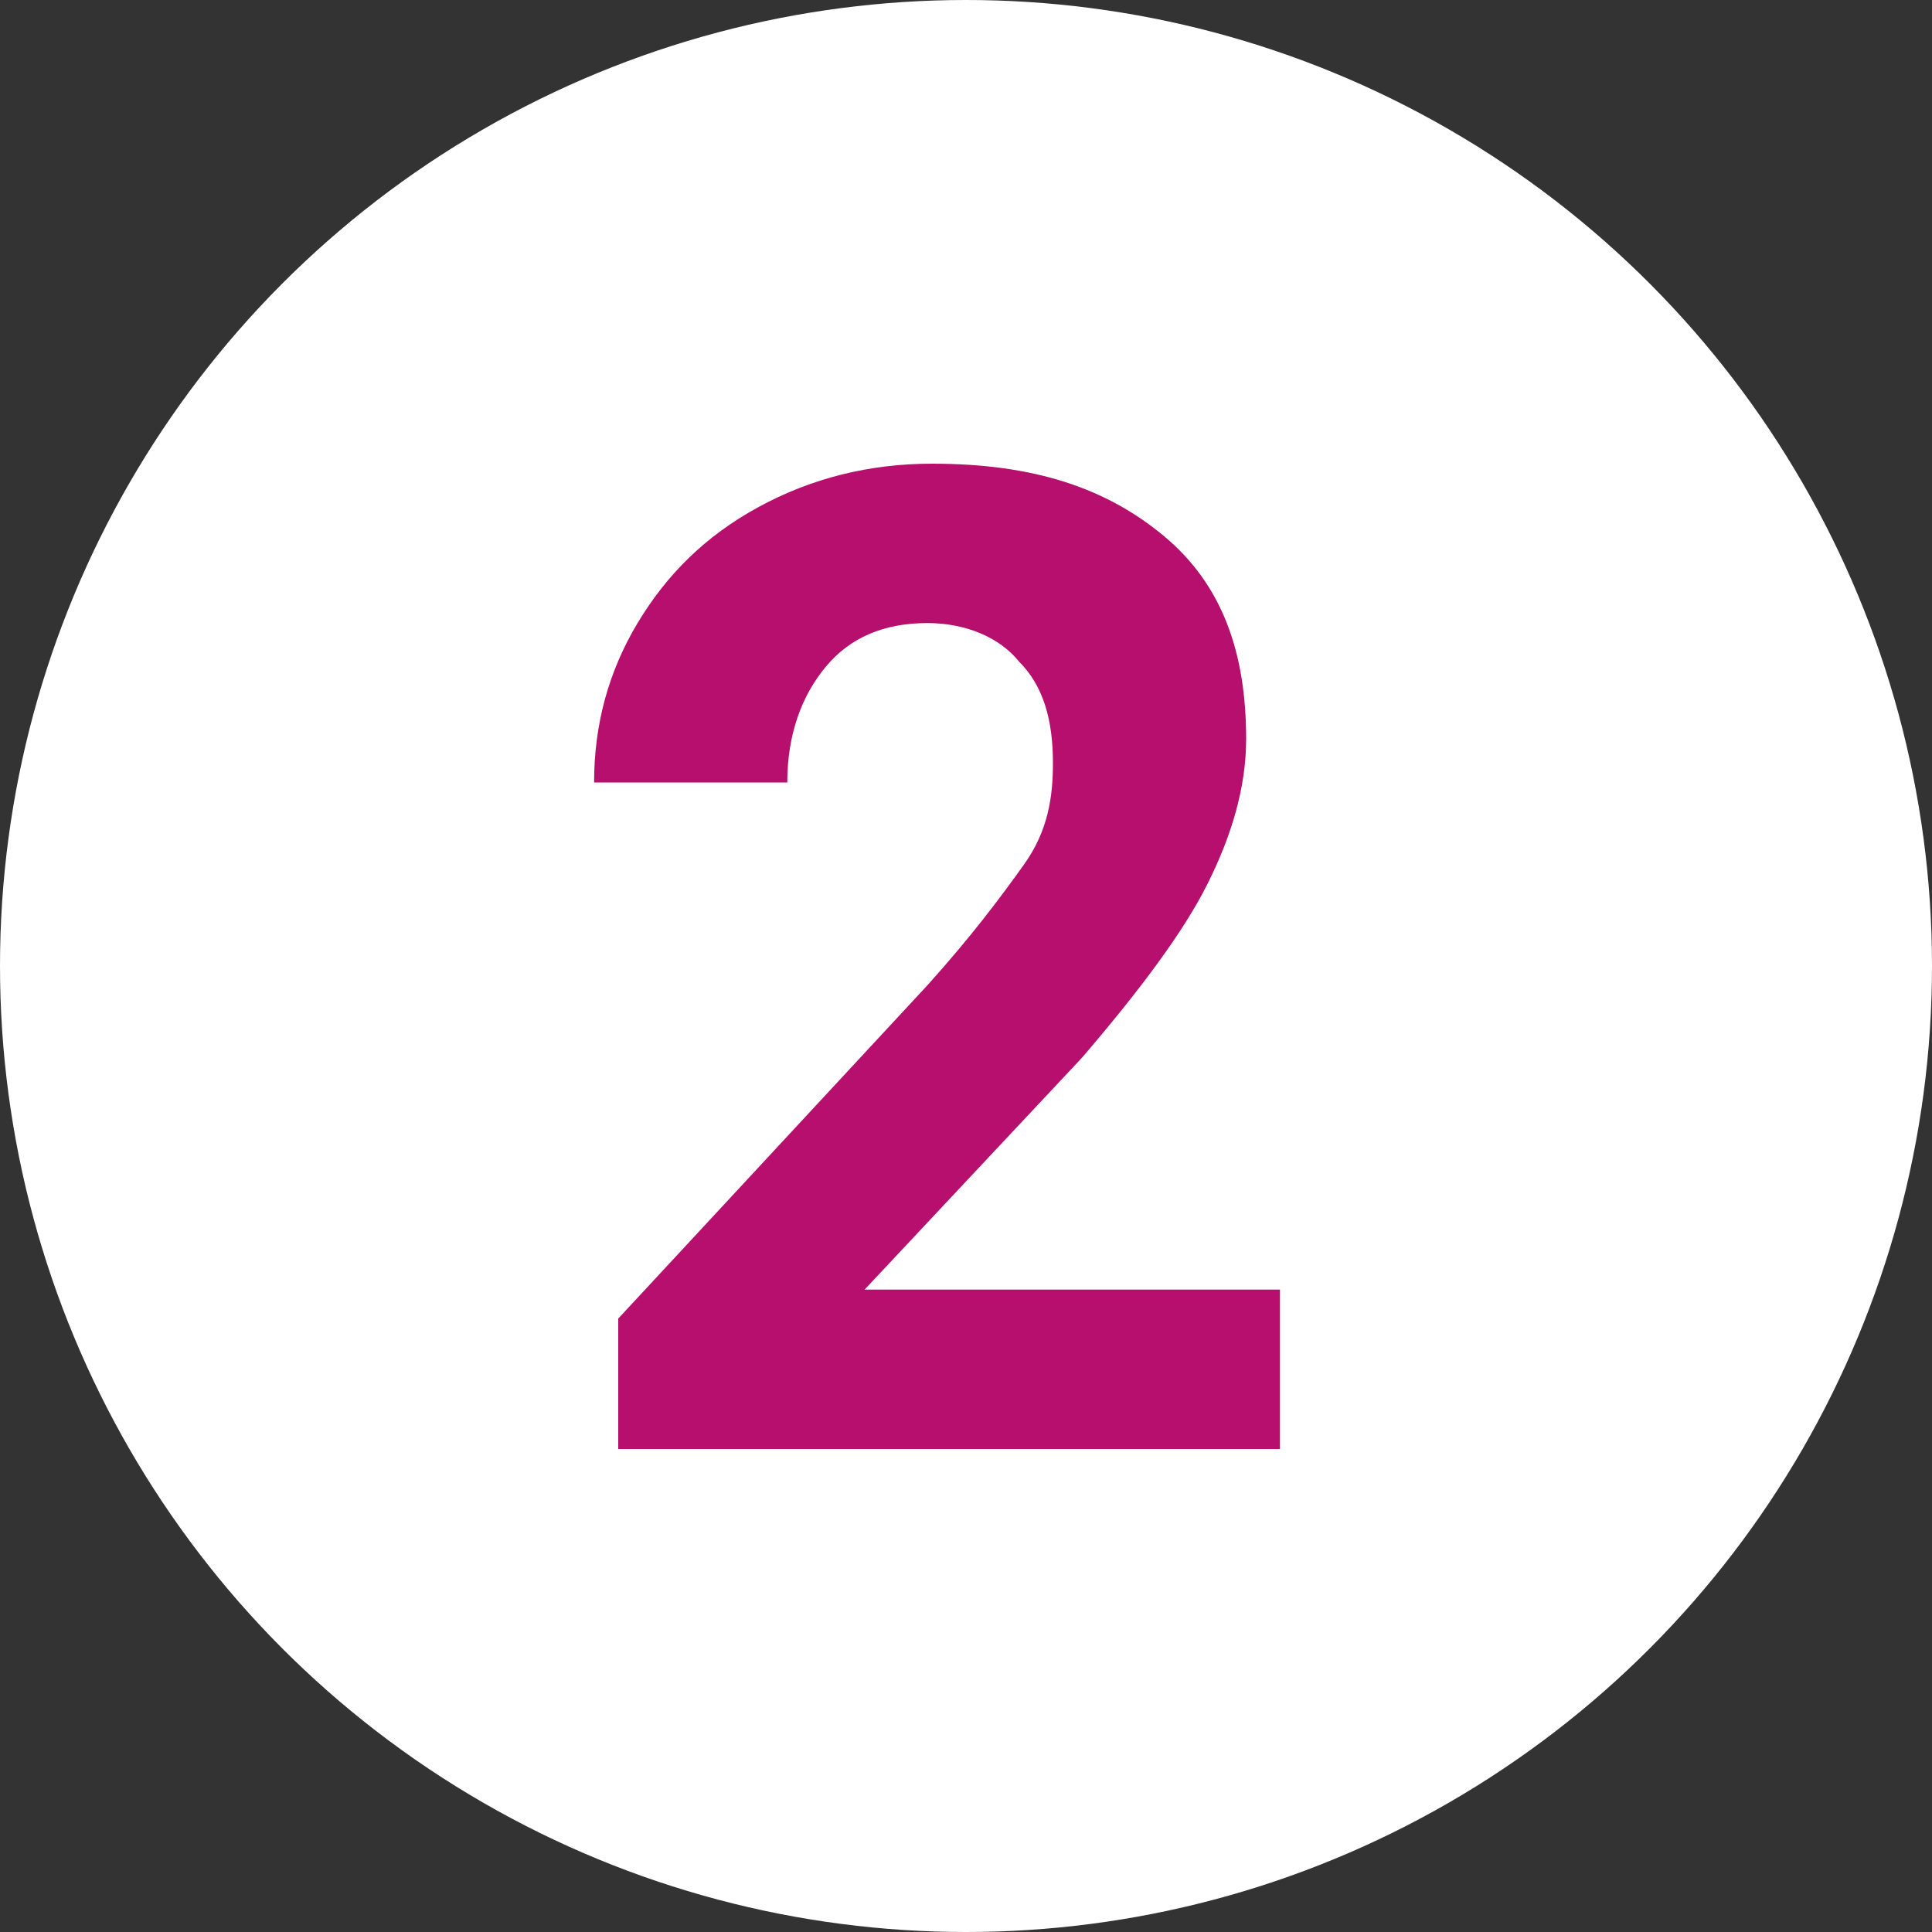
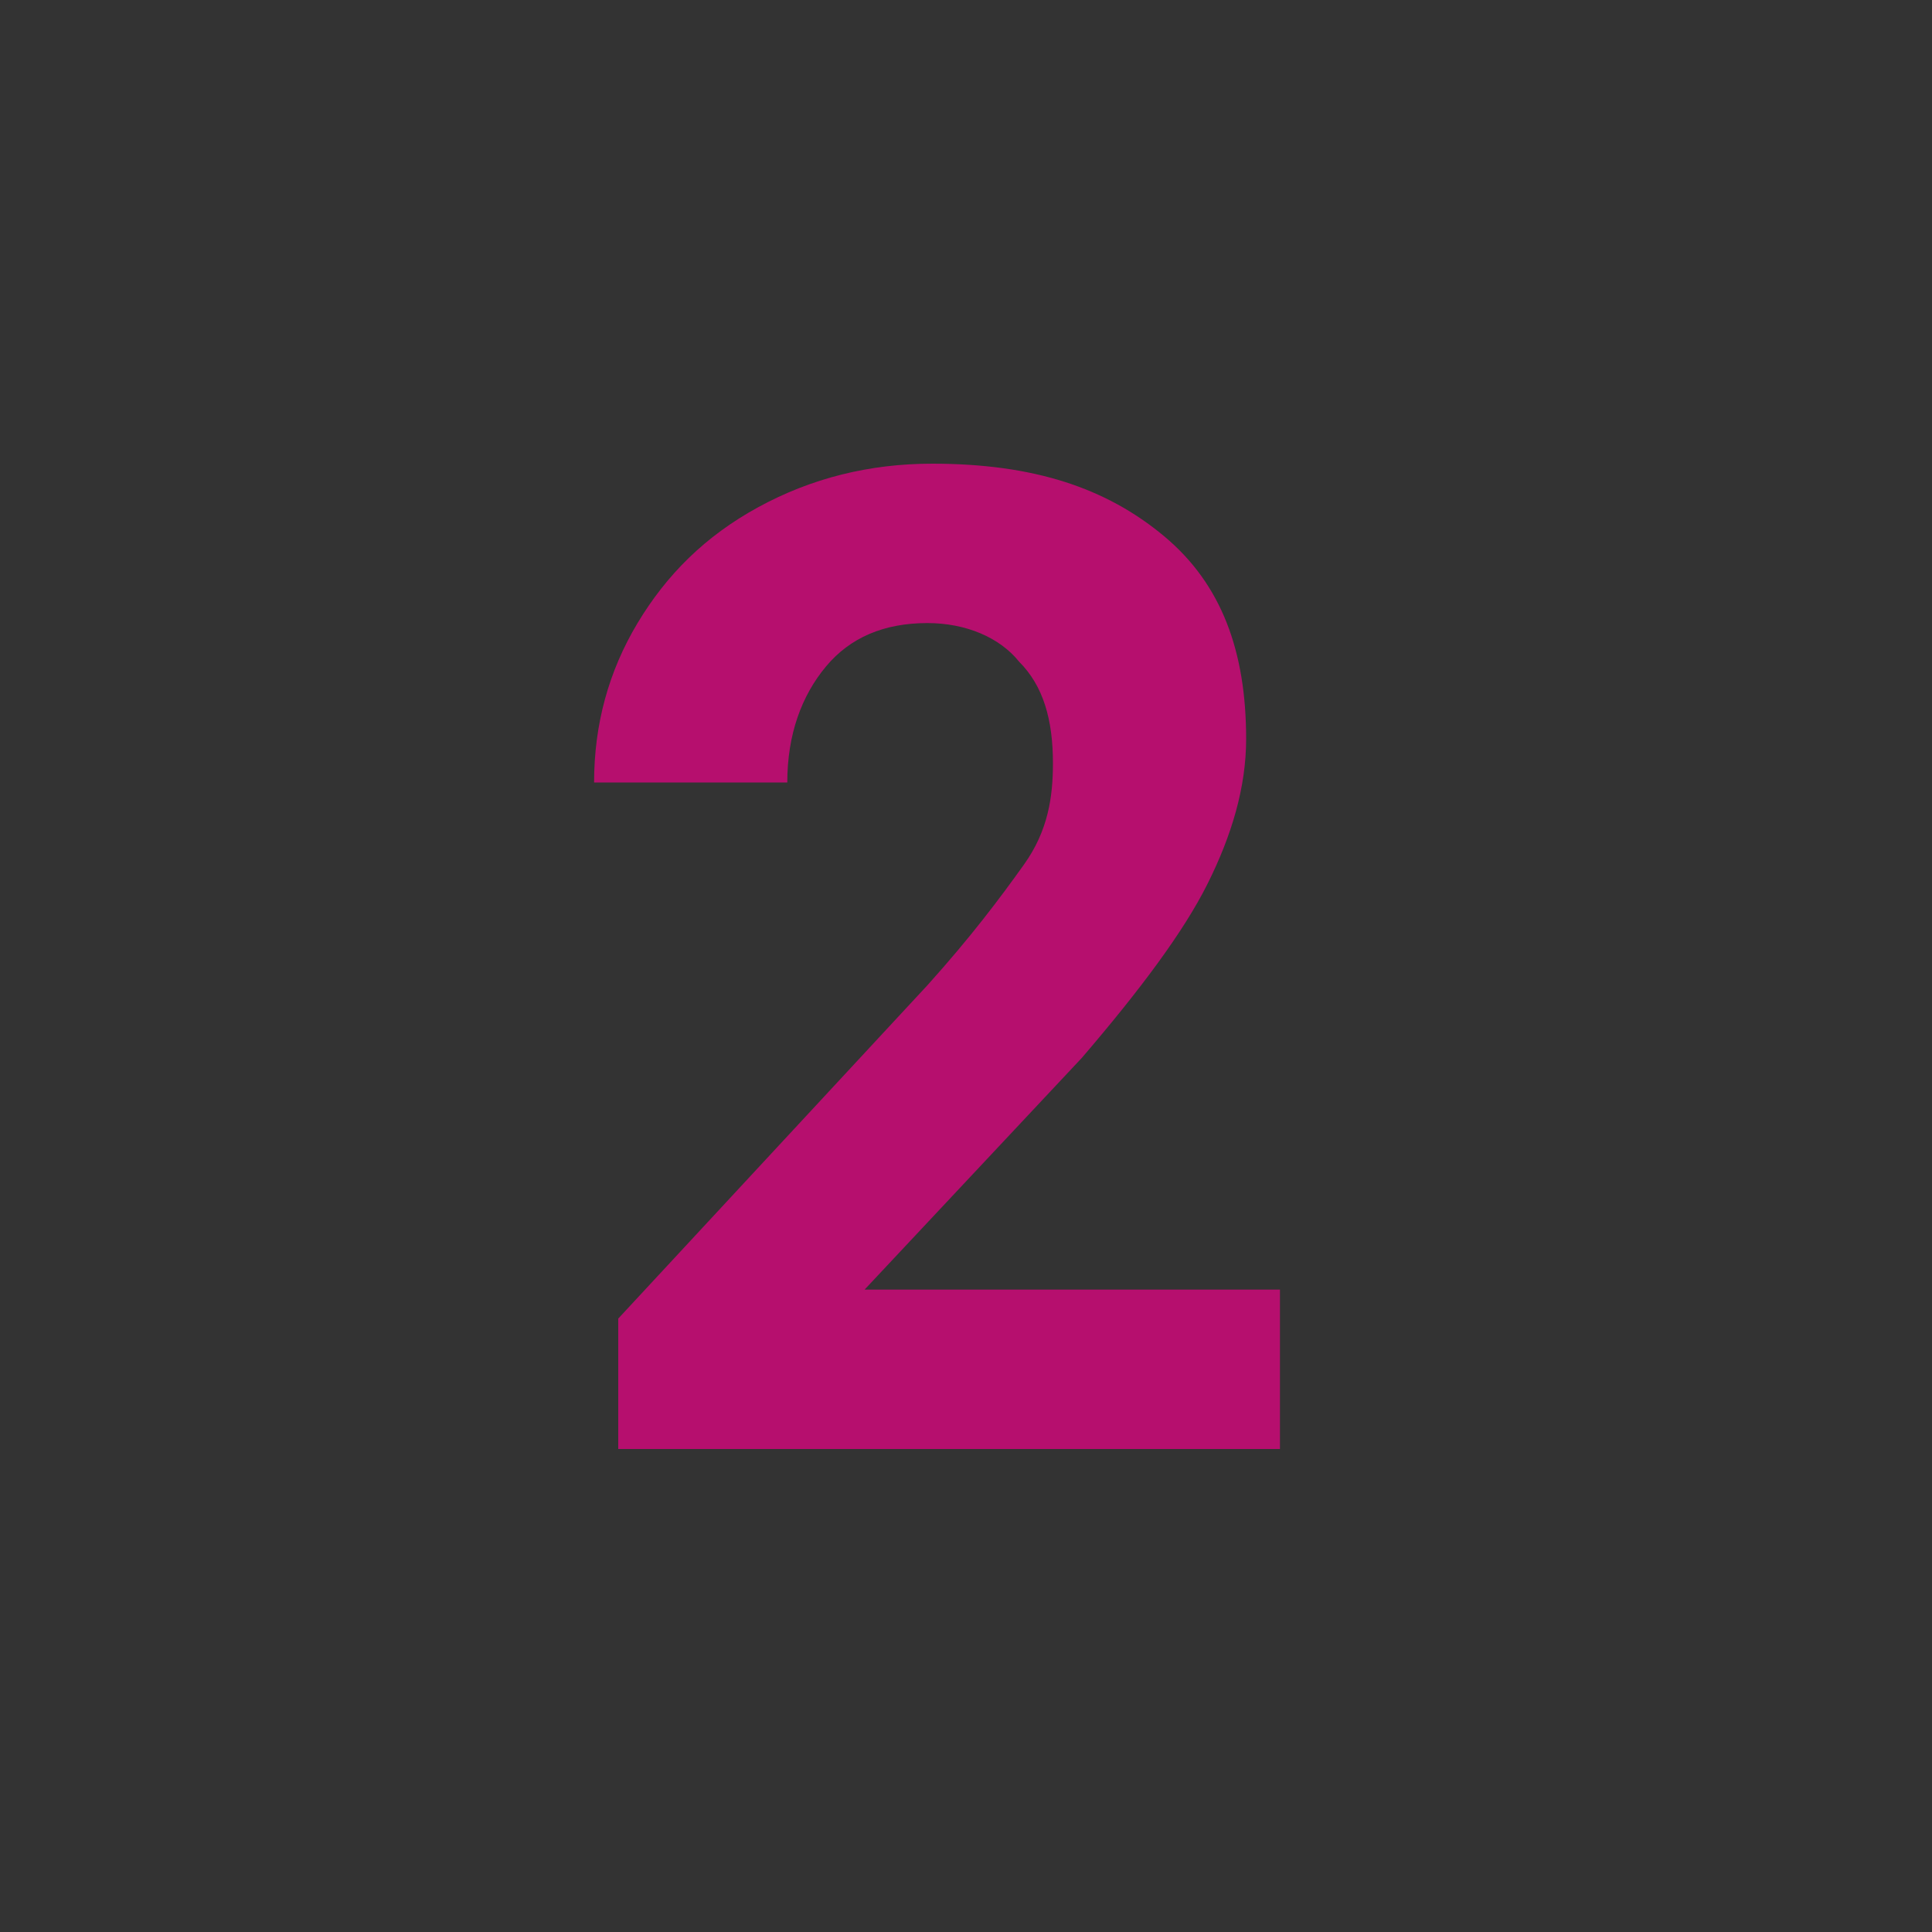
<svg xmlns="http://www.w3.org/2000/svg" version="1.1" id="Componente_13_45" x="0px" y="0px" viewBox="0 0 40 40" style="enable-background:new 0 0 40 40;" xml:space="preserve">
  <rect x="0" y="0" width="40" height="40" fill="#333333" stroke="none" />
  <style type="text/css">
	.st0{fill:#FFFFFF;}
	.st1{enable-background:new    ;}
	.st2{fill:#B60F6E;}
</style>
-   <circle id="Elipse_793" class="st0" cx="20" cy="20" r="20" />
  <g class="st1">
    <path class="st2" d="M26.5,30H12.8v-2.7l6.4-6.9c0.9-1,1.5-1.8,2-2.5s0.6-1.4,0.6-2.1c0-0.9-0.2-1.6-0.7-2.1   c-0.4-0.5-1.1-0.8-1.9-0.8c-0.9,0-1.6,0.3-2.1,0.9c-0.5,0.6-0.8,1.4-0.8,2.4h-4c0-1.2,0.3-2.3,0.9-3.3c0.6-1,1.4-1.8,2.5-2.4   c1.1-0.6,2.3-0.9,3.6-0.9c2.1,0,3.6,0.5,4.8,1.5s1.7,2.4,1.7,4.2c0,1-0.3,2-0.8,3s-1.4,2.2-2.6,3.6l-4.5,4.8h8.6V30z" />
  </g>
</svg>